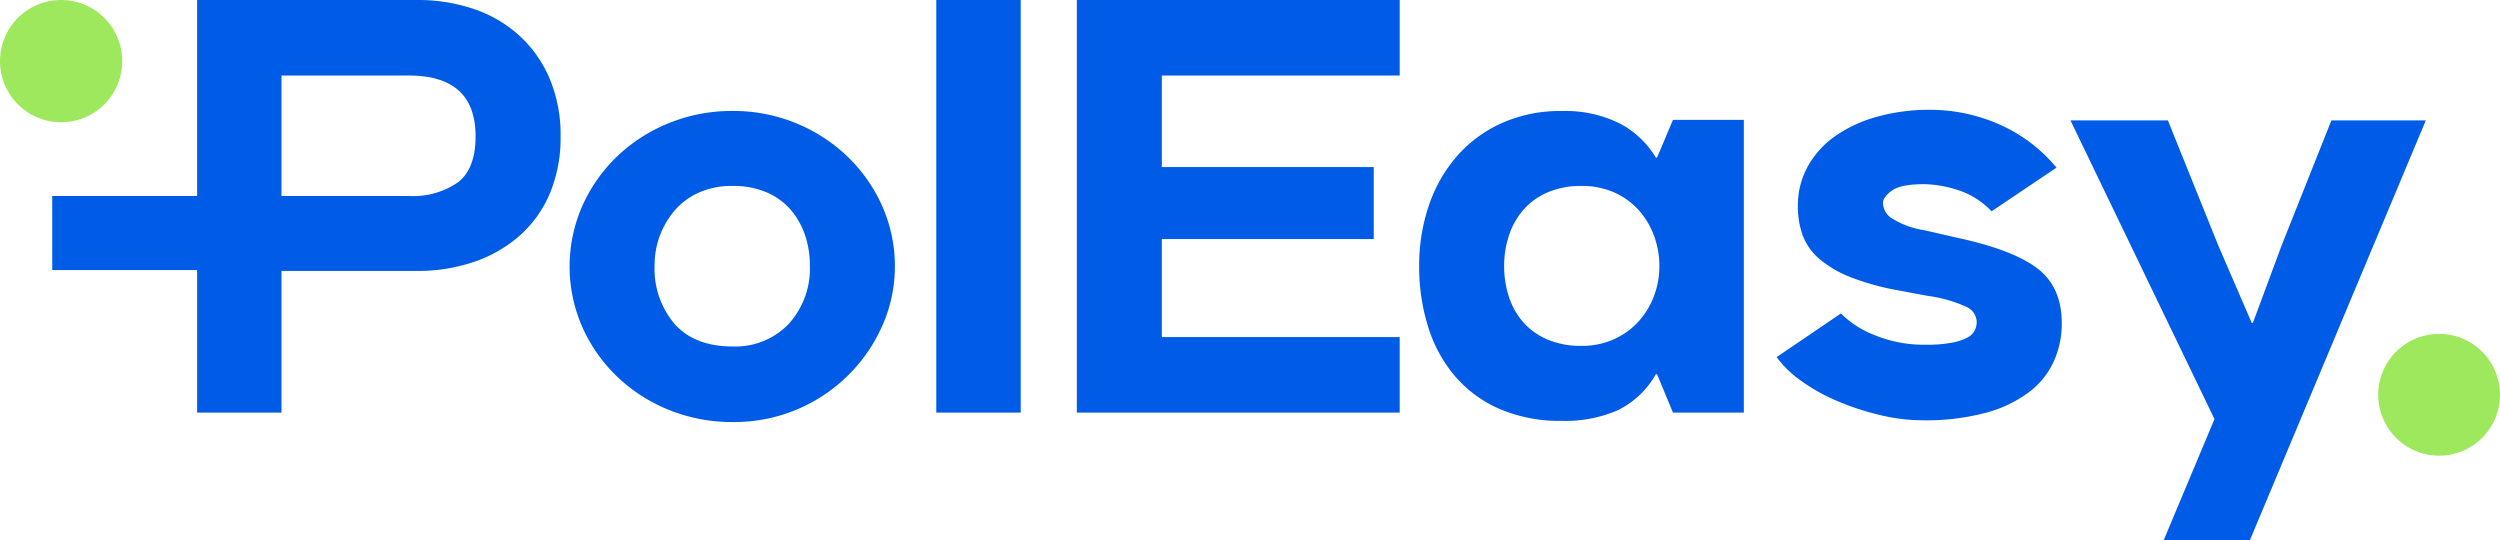
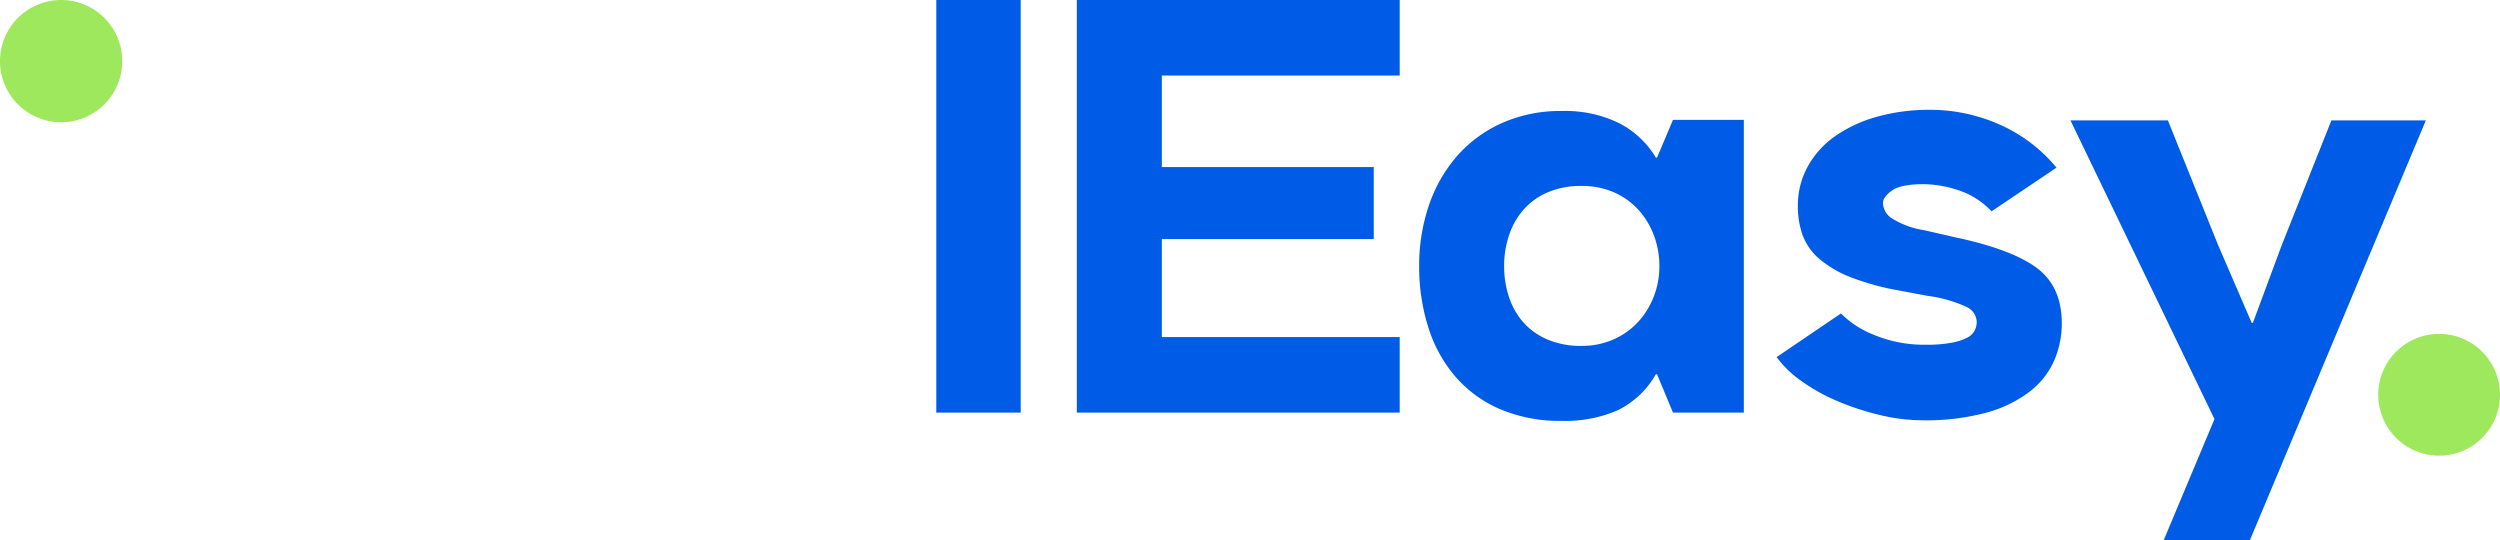
<svg xmlns="http://www.w3.org/2000/svg" width="319" height="68.918" viewBox="0 0 319 68.918">
  <defs>
    <clipPath id="clip-path">
      <rect id="Rectangle_87007" data-name="Rectangle 87007" width="319" height="68.918" fill="none" />
    </clipPath>
  </defs>
  <g id="Logo" transform="translate(0 43.712)">
    <g id="Group_288884" data-name="Group 288884" transform="translate(0 -43.712)" clip-path="url(#clip-path)">
-       <path id="Path_2560" data-name="Path 2560" d="M80.173,27.419a18.5,18.5,0,0,1-1.507,7.307,20.635,20.635,0,0,1-19.206,12.5,21.34,21.34,0,0,1-8.1-1.543,20.727,20.727,0,0,1-6.629-4.257A20.031,20.031,0,0,1,40.291,35.1a19.2,19.2,0,0,1,0-15.44,20.017,20.017,0,0,1,4.443-6.328,20.723,20.723,0,0,1,6.629-4.255,21.342,21.342,0,0,1,8.1-1.545,21.061,21.061,0,0,1,8.059,1.545,20.822,20.822,0,0,1,6.591,4.255,20.048,20.048,0,0,1,4.443,6.328,18.766,18.766,0,0,1,1.62,7.757M59.46,17.1a10.287,10.287,0,0,0-4.255.829,8.79,8.79,0,0,0-3.088,2.259,10.686,10.686,0,0,0-2.6,7,10.865,10.865,0,0,0,2.562,7.533q2.56,2.861,7.381,2.861a9.4,9.4,0,0,0,7.155-2.861,10.5,10.5,0,0,0,2.712-7.533,11.831,11.831,0,0,0-.6-3.766,9.781,9.781,0,0,0-1.808-3.238,8.369,8.369,0,0,0-3.088-2.259A10.754,10.754,0,0,0,59.46,17.1" transform="translate(34.01 6.626)" fill="#005ce6" />
      <rect id="Rectangle_87006" data-name="Rectangle 87006" width="10.771" height="52.649" transform="translate(119.47)" fill="#005ce6" />
      <path id="Path_2561" data-name="Path 2561" d="M83.954,9.641V21.317h27.04v9.189H83.954v12.5h30.353v9.642h-41.2V0h41.2V9.641Z" transform="translate(64.296 0)" fill="#005ce6" />
      <path id="Path_2562" data-name="Path 2562" d="M96.349,27.344a23.758,23.758,0,0,1,1.242-7.758A18.7,18.7,0,0,1,101.17,13.3a16.659,16.659,0,0,1,5.725-4.218,18.317,18.317,0,0,1,7.681-1.545,15.633,15.633,0,0,1,7.27,1.545,11.713,11.713,0,0,1,4.706,4.405h.15l2.034-4.821h9.04v37.36h-9.04l-2.034-4.9h-.15a11.321,11.321,0,0,1-4.858,4.593,16.737,16.737,0,0,1-7.118,1.357,19.4,19.4,0,0,1-8.022-1.545,15.785,15.785,0,0,1-5.685-4.218,17.873,17.873,0,0,1-3.391-6.289,25.666,25.666,0,0,1-1.13-7.683m10.846,0a12.348,12.348,0,0,0,.6,3.879,9.282,9.282,0,0,0,1.806,3.238,8.523,8.523,0,0,0,3.088,2.222,10.732,10.732,0,0,0,4.37.829,9.882,9.882,0,0,0,4.1-.829,9.412,9.412,0,0,0,3.126-2.222,10.164,10.164,0,0,0,2-3.238A10.628,10.628,0,0,0,127,27.344a11.144,11.144,0,0,0-.678-3.879,10.081,10.081,0,0,0-1.958-3.276,9.2,9.2,0,0,0-3.126-2.259,10.1,10.1,0,0,0-4.18-.829,10.694,10.694,0,0,0-4.255.791,8.615,8.615,0,0,0-3.09,2.184,9.407,9.407,0,0,0-1.881,3.276,12.273,12.273,0,0,0-.641,3.992" transform="translate(84.736 6.626)" fill="#005ce6" />
      <path id="Path_2563" data-name="Path 2563" d="M153.764,27.6Q157,29.976,157,34.719a11.822,11.822,0,0,1-.979,4.746,10.172,10.172,0,0,1-3.126,3.954,16.013,16.013,0,0,1-5.5,2.673,29.515,29.515,0,0,1-8.174.979,23.414,23.414,0,0,1-5.46-.677,33.773,33.773,0,0,1-5.385-1.77,23.593,23.593,0,0,1-4.6-2.562,13.68,13.68,0,0,1-3.163-3.05l8.21-5.573a12.092,12.092,0,0,0,4.255,2.75,16.621,16.621,0,0,0,6.591,1.242,17.046,17.046,0,0,0,3.313-.263,7.117,7.117,0,0,0,1.958-.641,2.185,2.185,0,0,0,.942-.9,2.5,2.5,0,0,0,.263-1.13,2.185,2.185,0,0,0-1.28-1.883,17.5,17.5,0,0,0-5.046-1.43l-3.616-.678a32.837,32.837,0,0,1-6.063-1.658,14.255,14.255,0,0,1-3.992-2.3,7.384,7.384,0,0,1-2.184-3.013,10.7,10.7,0,0,1-.639-3.8,10.251,10.251,0,0,1,1.28-5.084,11.587,11.587,0,0,1,3.539-3.879A17.469,17.469,0,0,1,133.5,8.32a24.754,24.754,0,0,1,6.7-.866A21.836,21.836,0,0,1,148.98,9.3a19.751,19.751,0,0,1,7.345,5.535l-8.287,5.574a10.062,10.062,0,0,0-4.293-2.712,14.618,14.618,0,0,0-4.293-.754q-3.014,0-4.142.829t-1.131,1.583a2.479,2.479,0,0,0,.979,1.846,10.838,10.838,0,0,0,4.295,1.618l3.917.9q7.155,1.508,10.393,3.879" transform="translate(106.084 6.556)" fill="#005ce6" />
      <path id="Path_2564" data-name="Path 2564" d="M185.911,8.175,163.466,61.727h-11l6.477-15.44L140.568,8.175H153l6.4,15.893,4.293,9.942h.15l3.691-9.942,6.326-15.893Z" transform="translate(123.625 7.19)" fill="#005ce6" />
      <path id="Path_2565" data-name="Path 2565" d="M177,30.438a7.769,7.769,0,1,0-7.768,7.768A7.768,7.768,0,0,0,177,30.438" transform="translate(142 19.938)" fill="#9ee85d" />
      <path id="Path_2566" data-name="Path 2566" d="M15.6,7.8a7.8,7.8,0,1,0-7.8,7.8,7.8,7.8,0,0,0,7.8-7.8" transform="translate(0 0)" fill="#9ee85d" />
-       <path id="Path_2567" data-name="Path 2567" d="M67.057,10.13A15.882,15.882,0,0,0,63.29,4.669,16.416,16.416,0,0,0,57.49,1.2,22.142,22.142,0,0,0,50.035,0h-28V25.006H3.546v9.452H22.031V52.648H32.8V34.571H50.035a22.1,22.1,0,0,0,7.456-1.2,17.094,17.094,0,0,0,5.838-3.426,14.939,14.939,0,0,0,3.766-5.387A18.463,18.463,0,0,0,68.412,17.4a18.478,18.478,0,0,0-1.355-7.268M55.308,23.273a10.055,10.055,0,0,1-6.253,1.733H32.8V9.64H49.055q8.511,0,8.51,7.758,0,4.144-2.257,5.875" transform="translate(3.119 0)" fill="#005ce6" />
    </g>
  </g>
</svg>